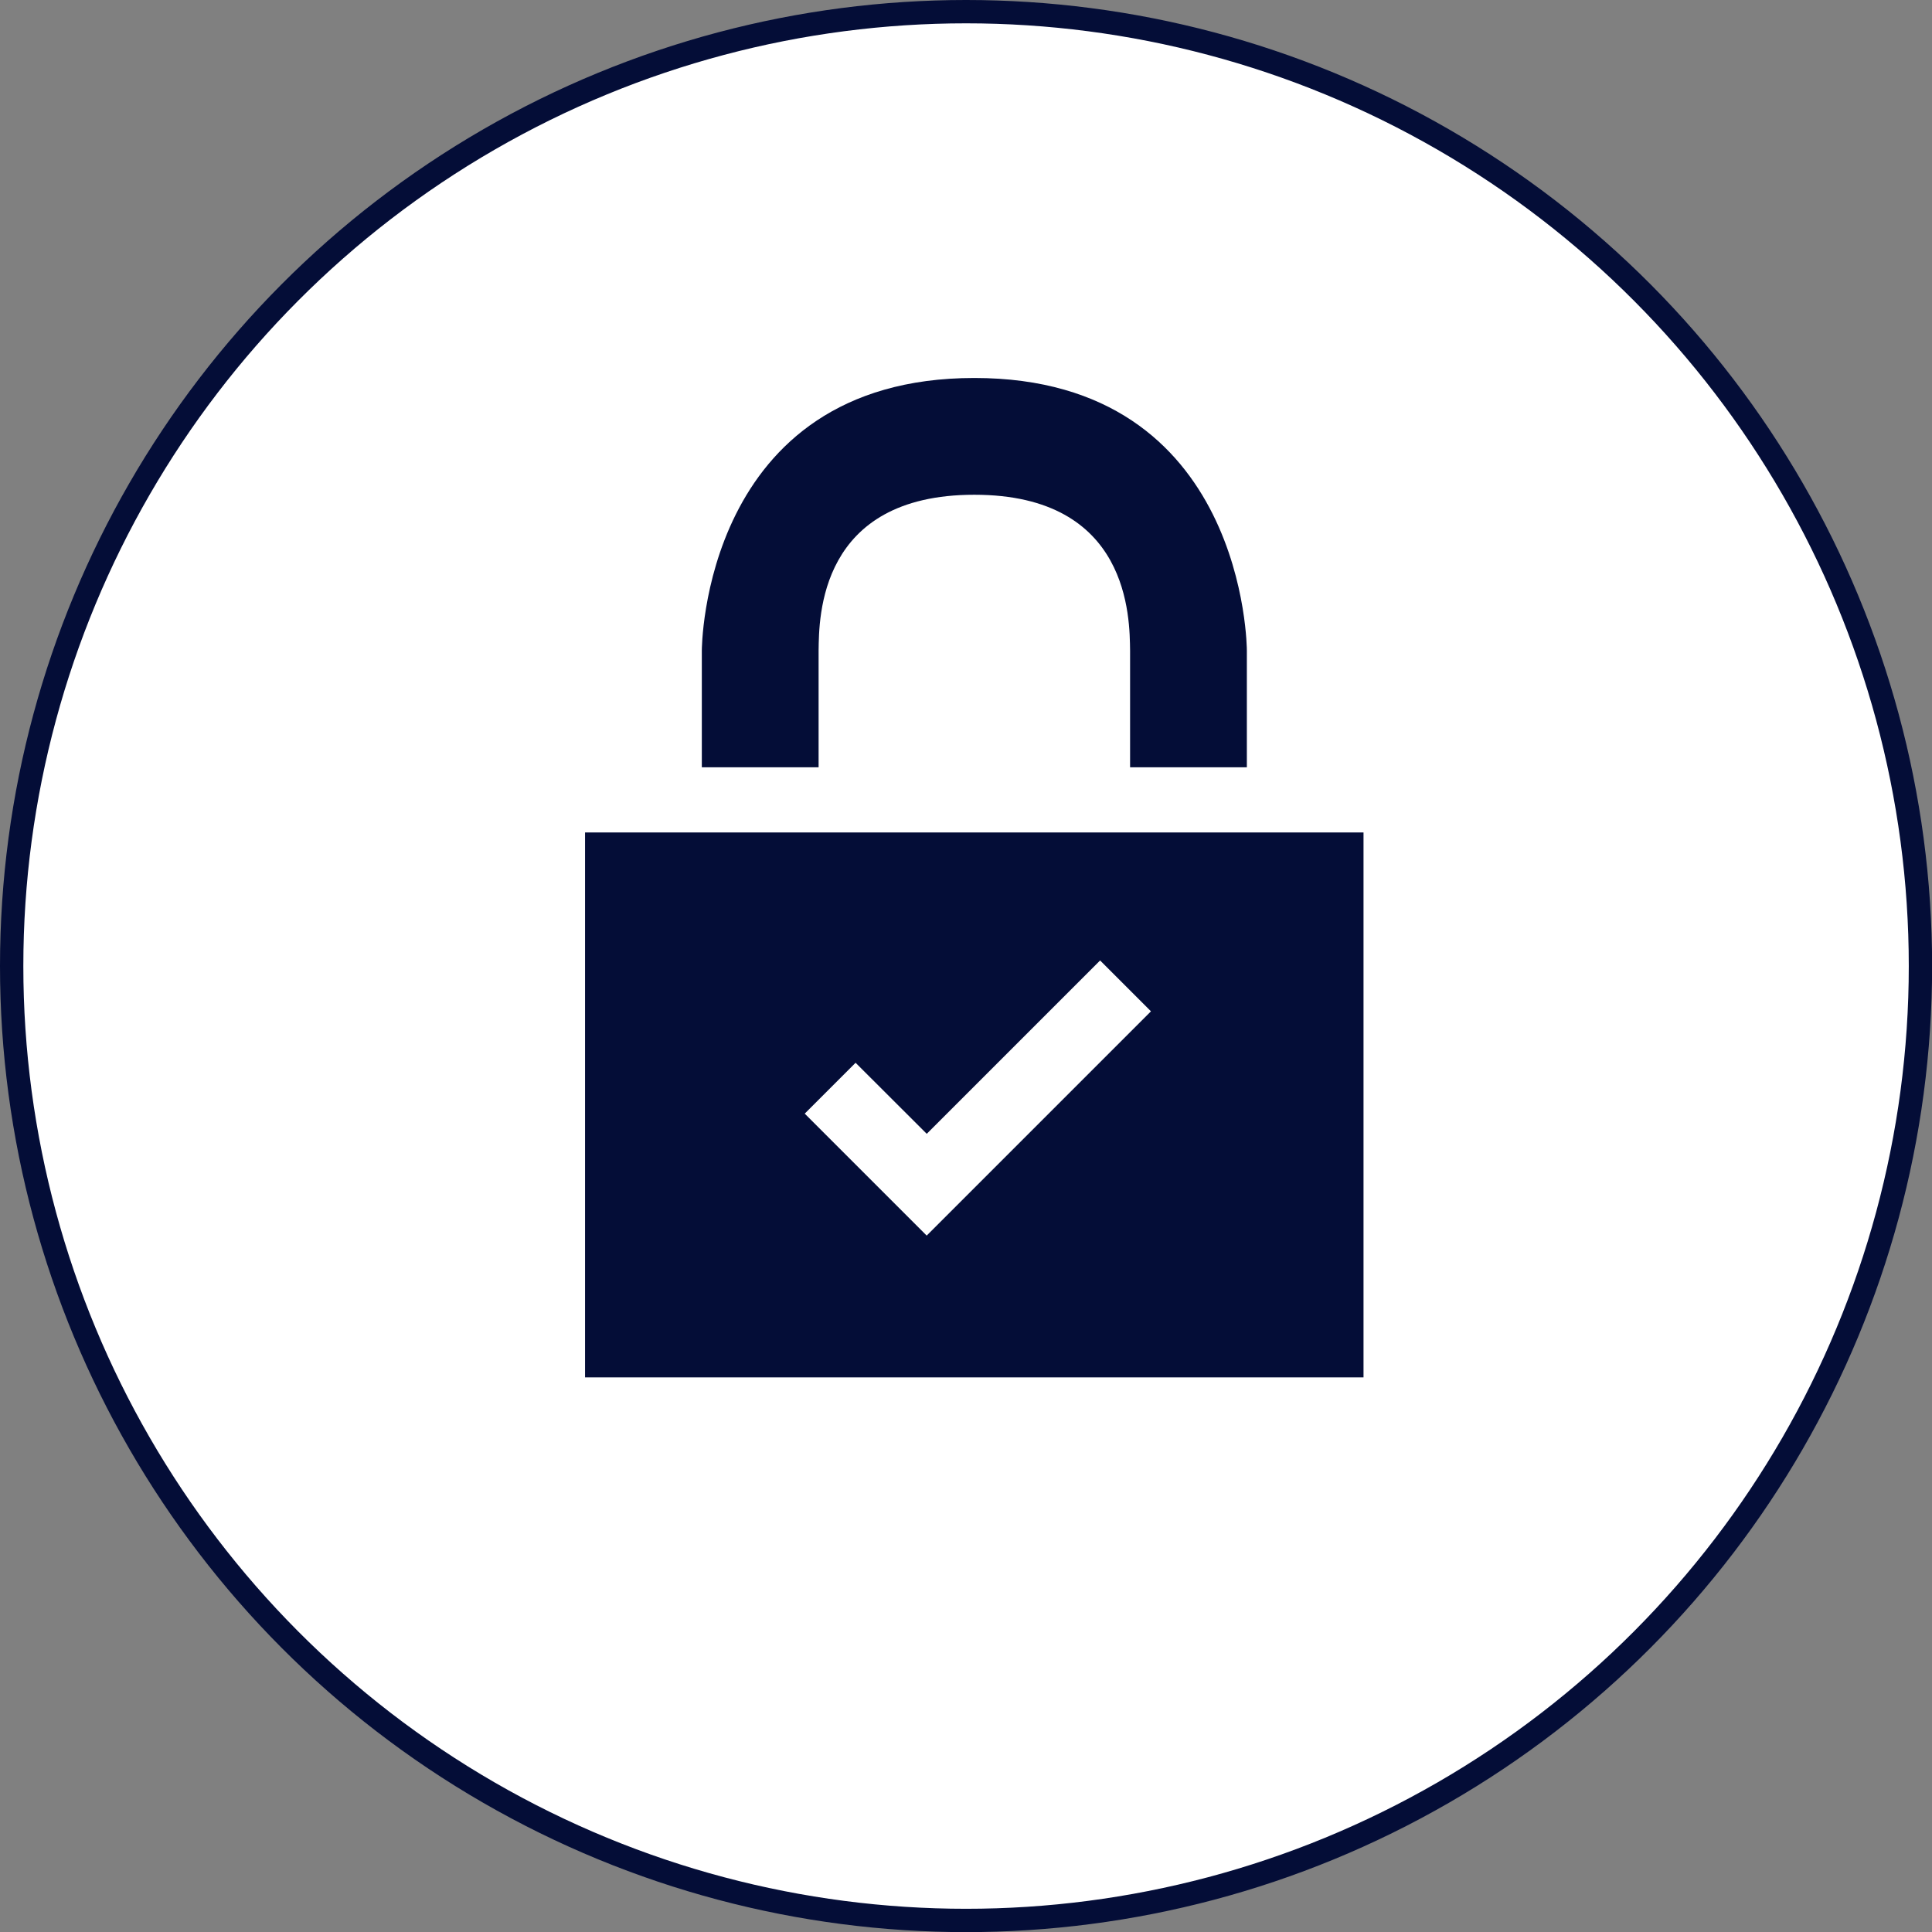
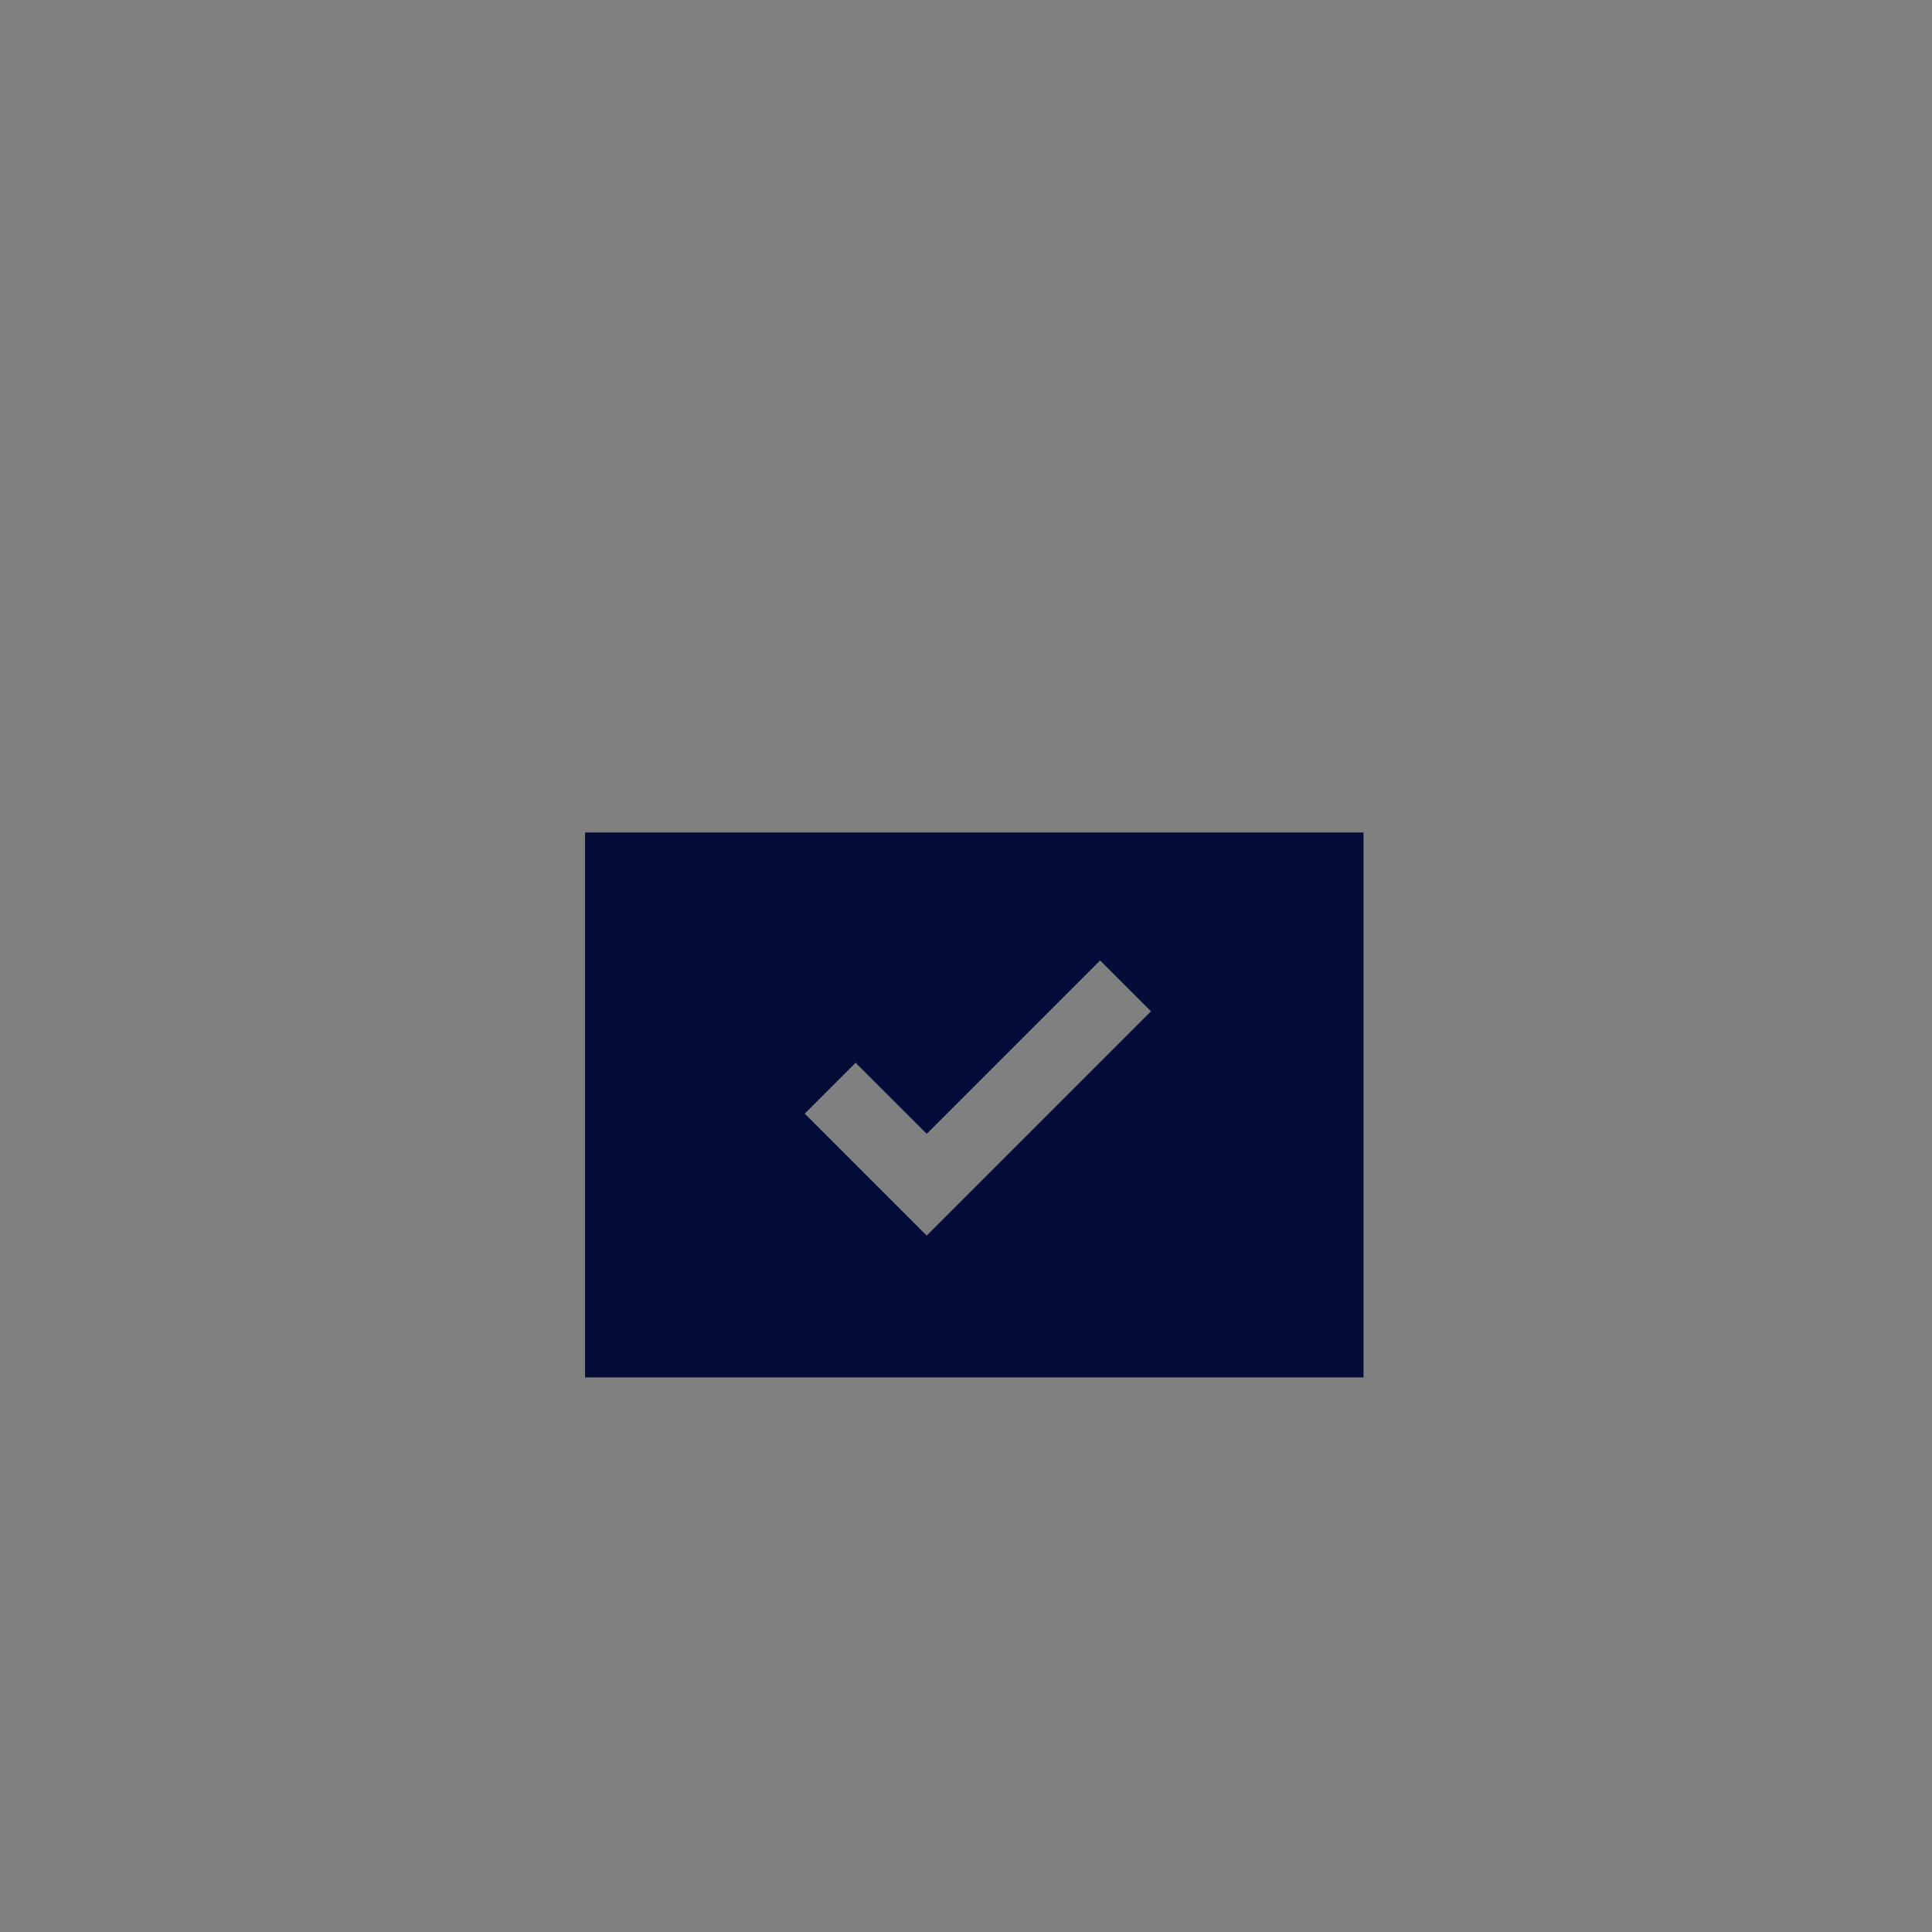
<svg xmlns="http://www.w3.org/2000/svg" id="Layer_2" data-name="Layer 2" viewBox="0 0 165.61 165.61">
  <rect x="0" y="0" width="165.61" height="165.61" fill="#808080" stroke="none" />
  <g id="Home">
    <g>
-       <circle cx="82.81" cy="82.81" r="81.81" style="fill: #fff; stroke: #040d37; stroke-miterlimit: 10; stroke-width: 2px;" />
      <g>
        <path d="M50.15,118.07H116.88v-46.71H50.15v46.71Zm29.29-12.15l-10.46-10.46,4.36-4.36,6.1,6.09,14.86-14.86,4.36,4.36-19.22,19.22Z" style="fill: #040d37;" />
-         <path d="M70.17,55.76c.04-2.79,0-13.35,13.35-13.35s13.31,10.6,13.35,13.35v10.01h10.01v-10.01s0-23.36-23.36-23.36-23.36,23.36-23.36,23.36v10.01h10.01v-10.01Z" style="fill: #040d37;" />
      </g>
    </g>
  </g>
</svg>